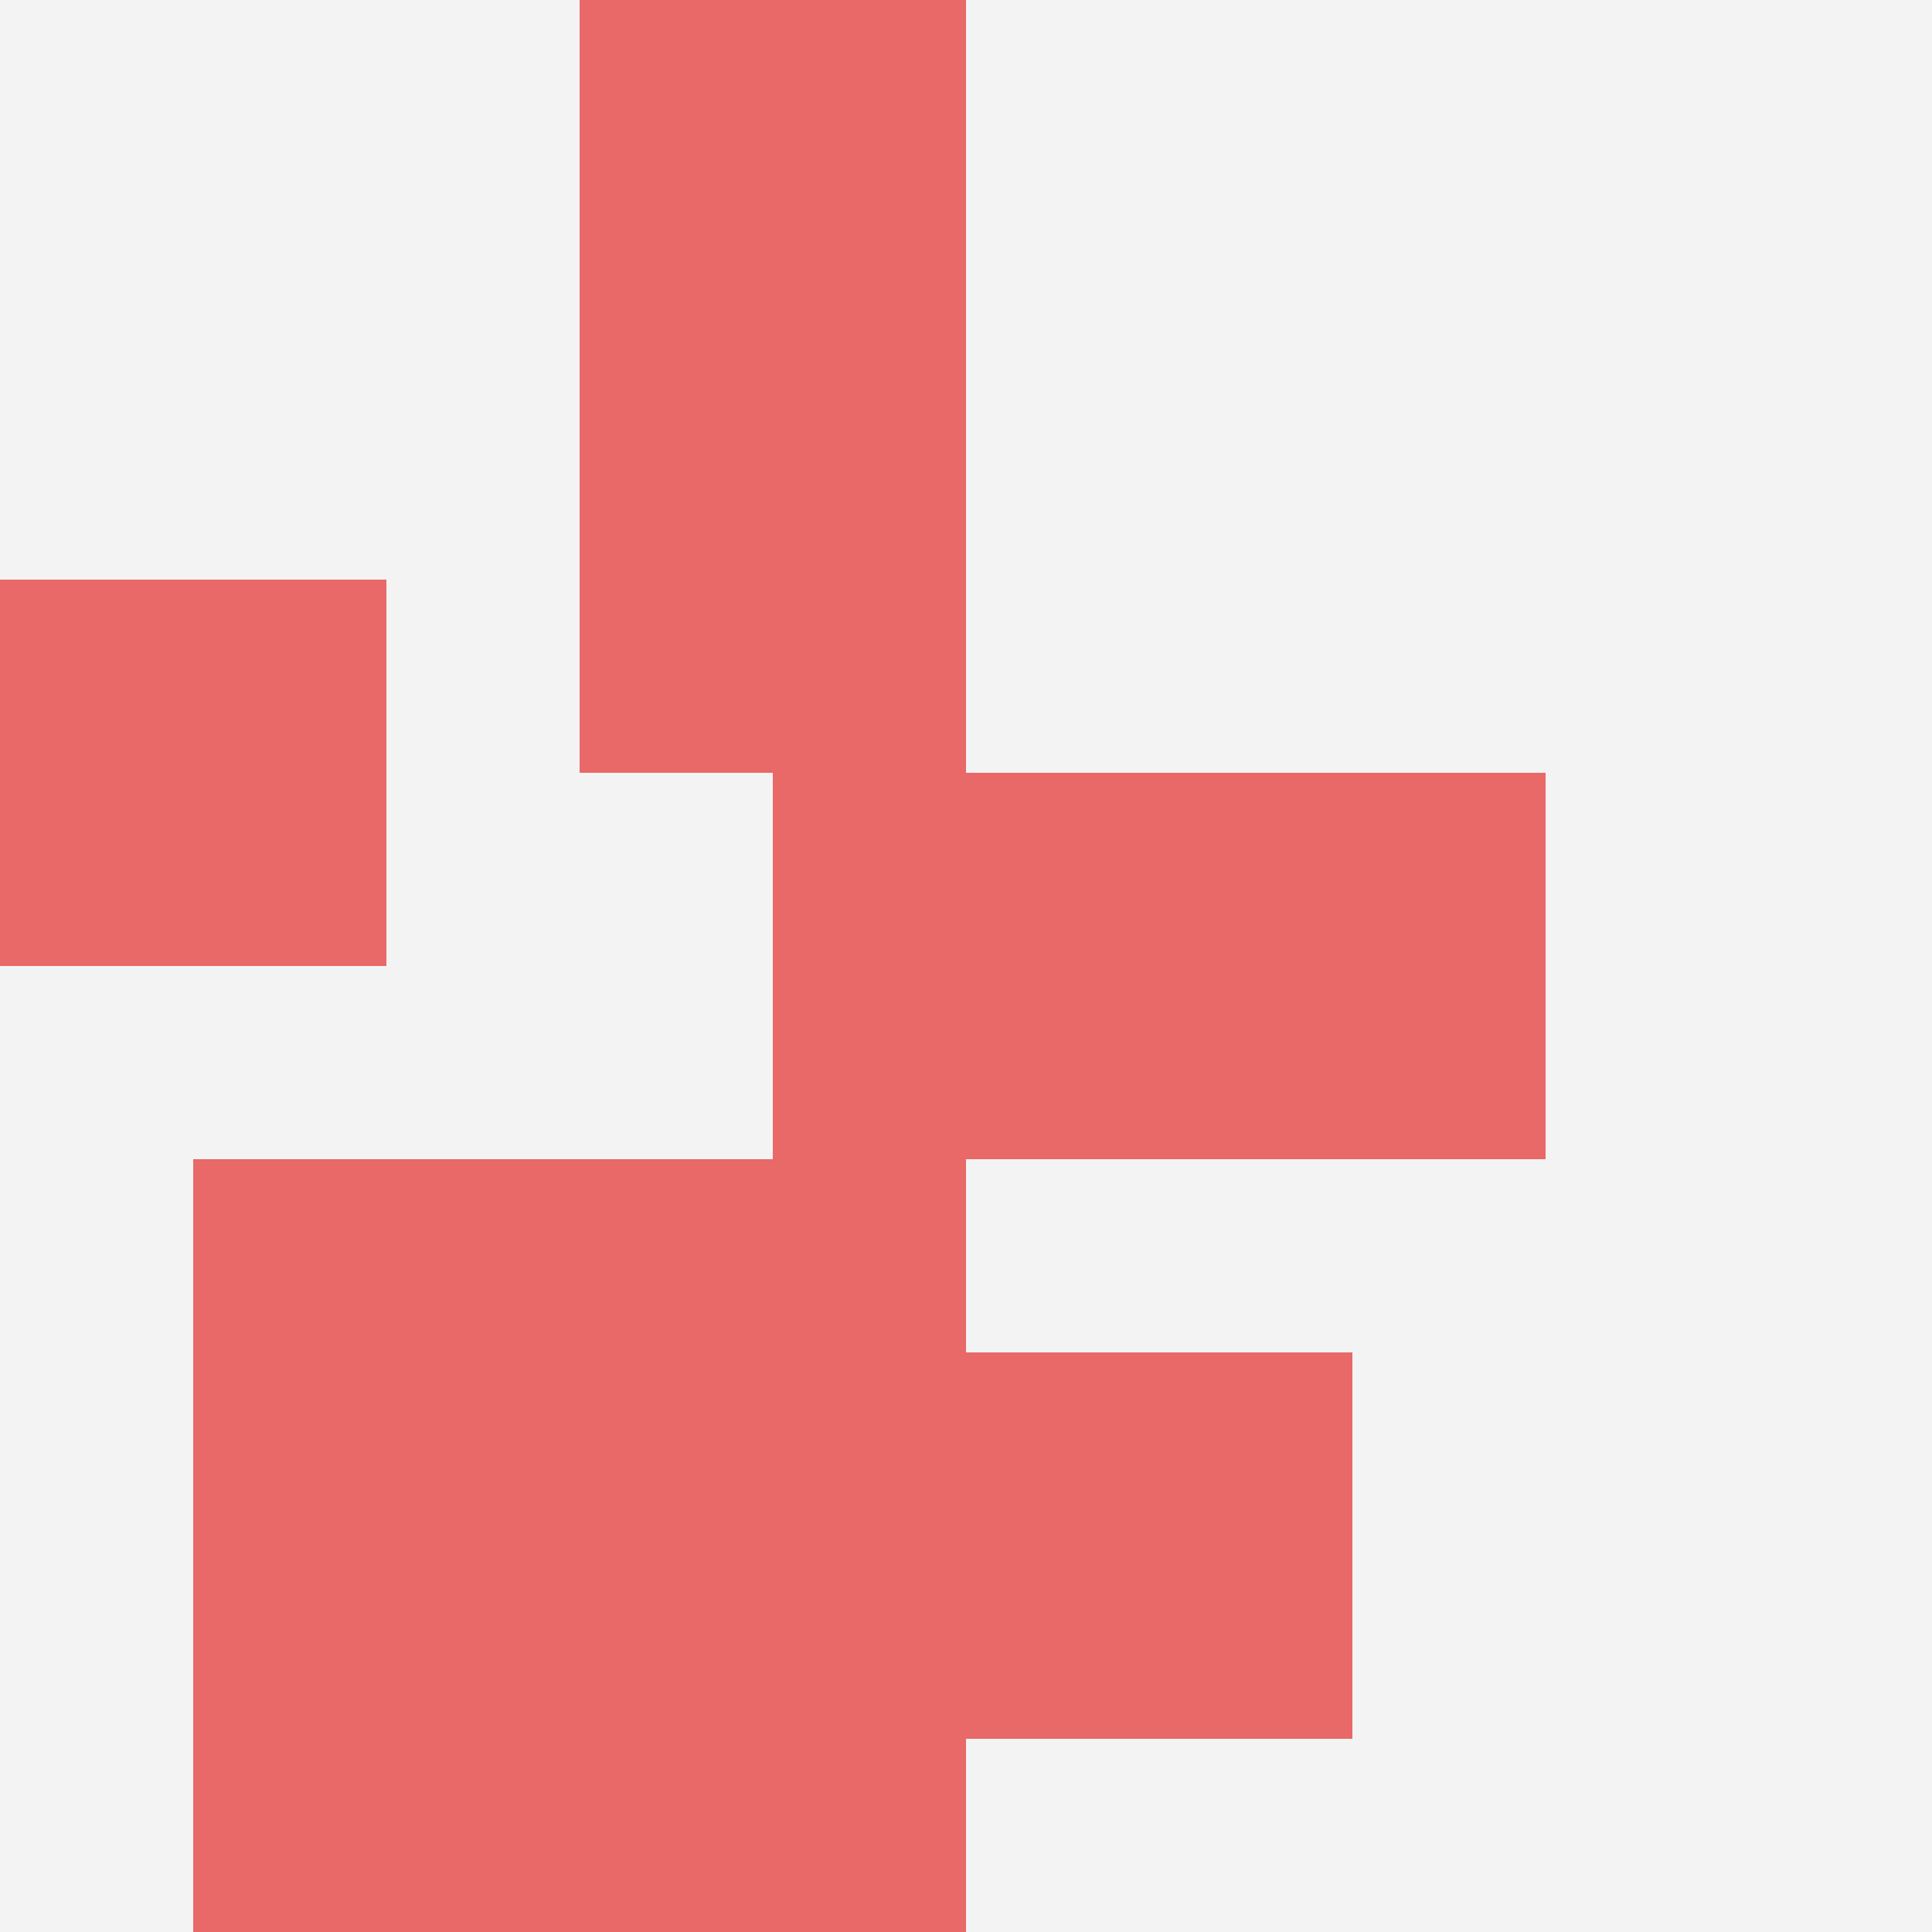
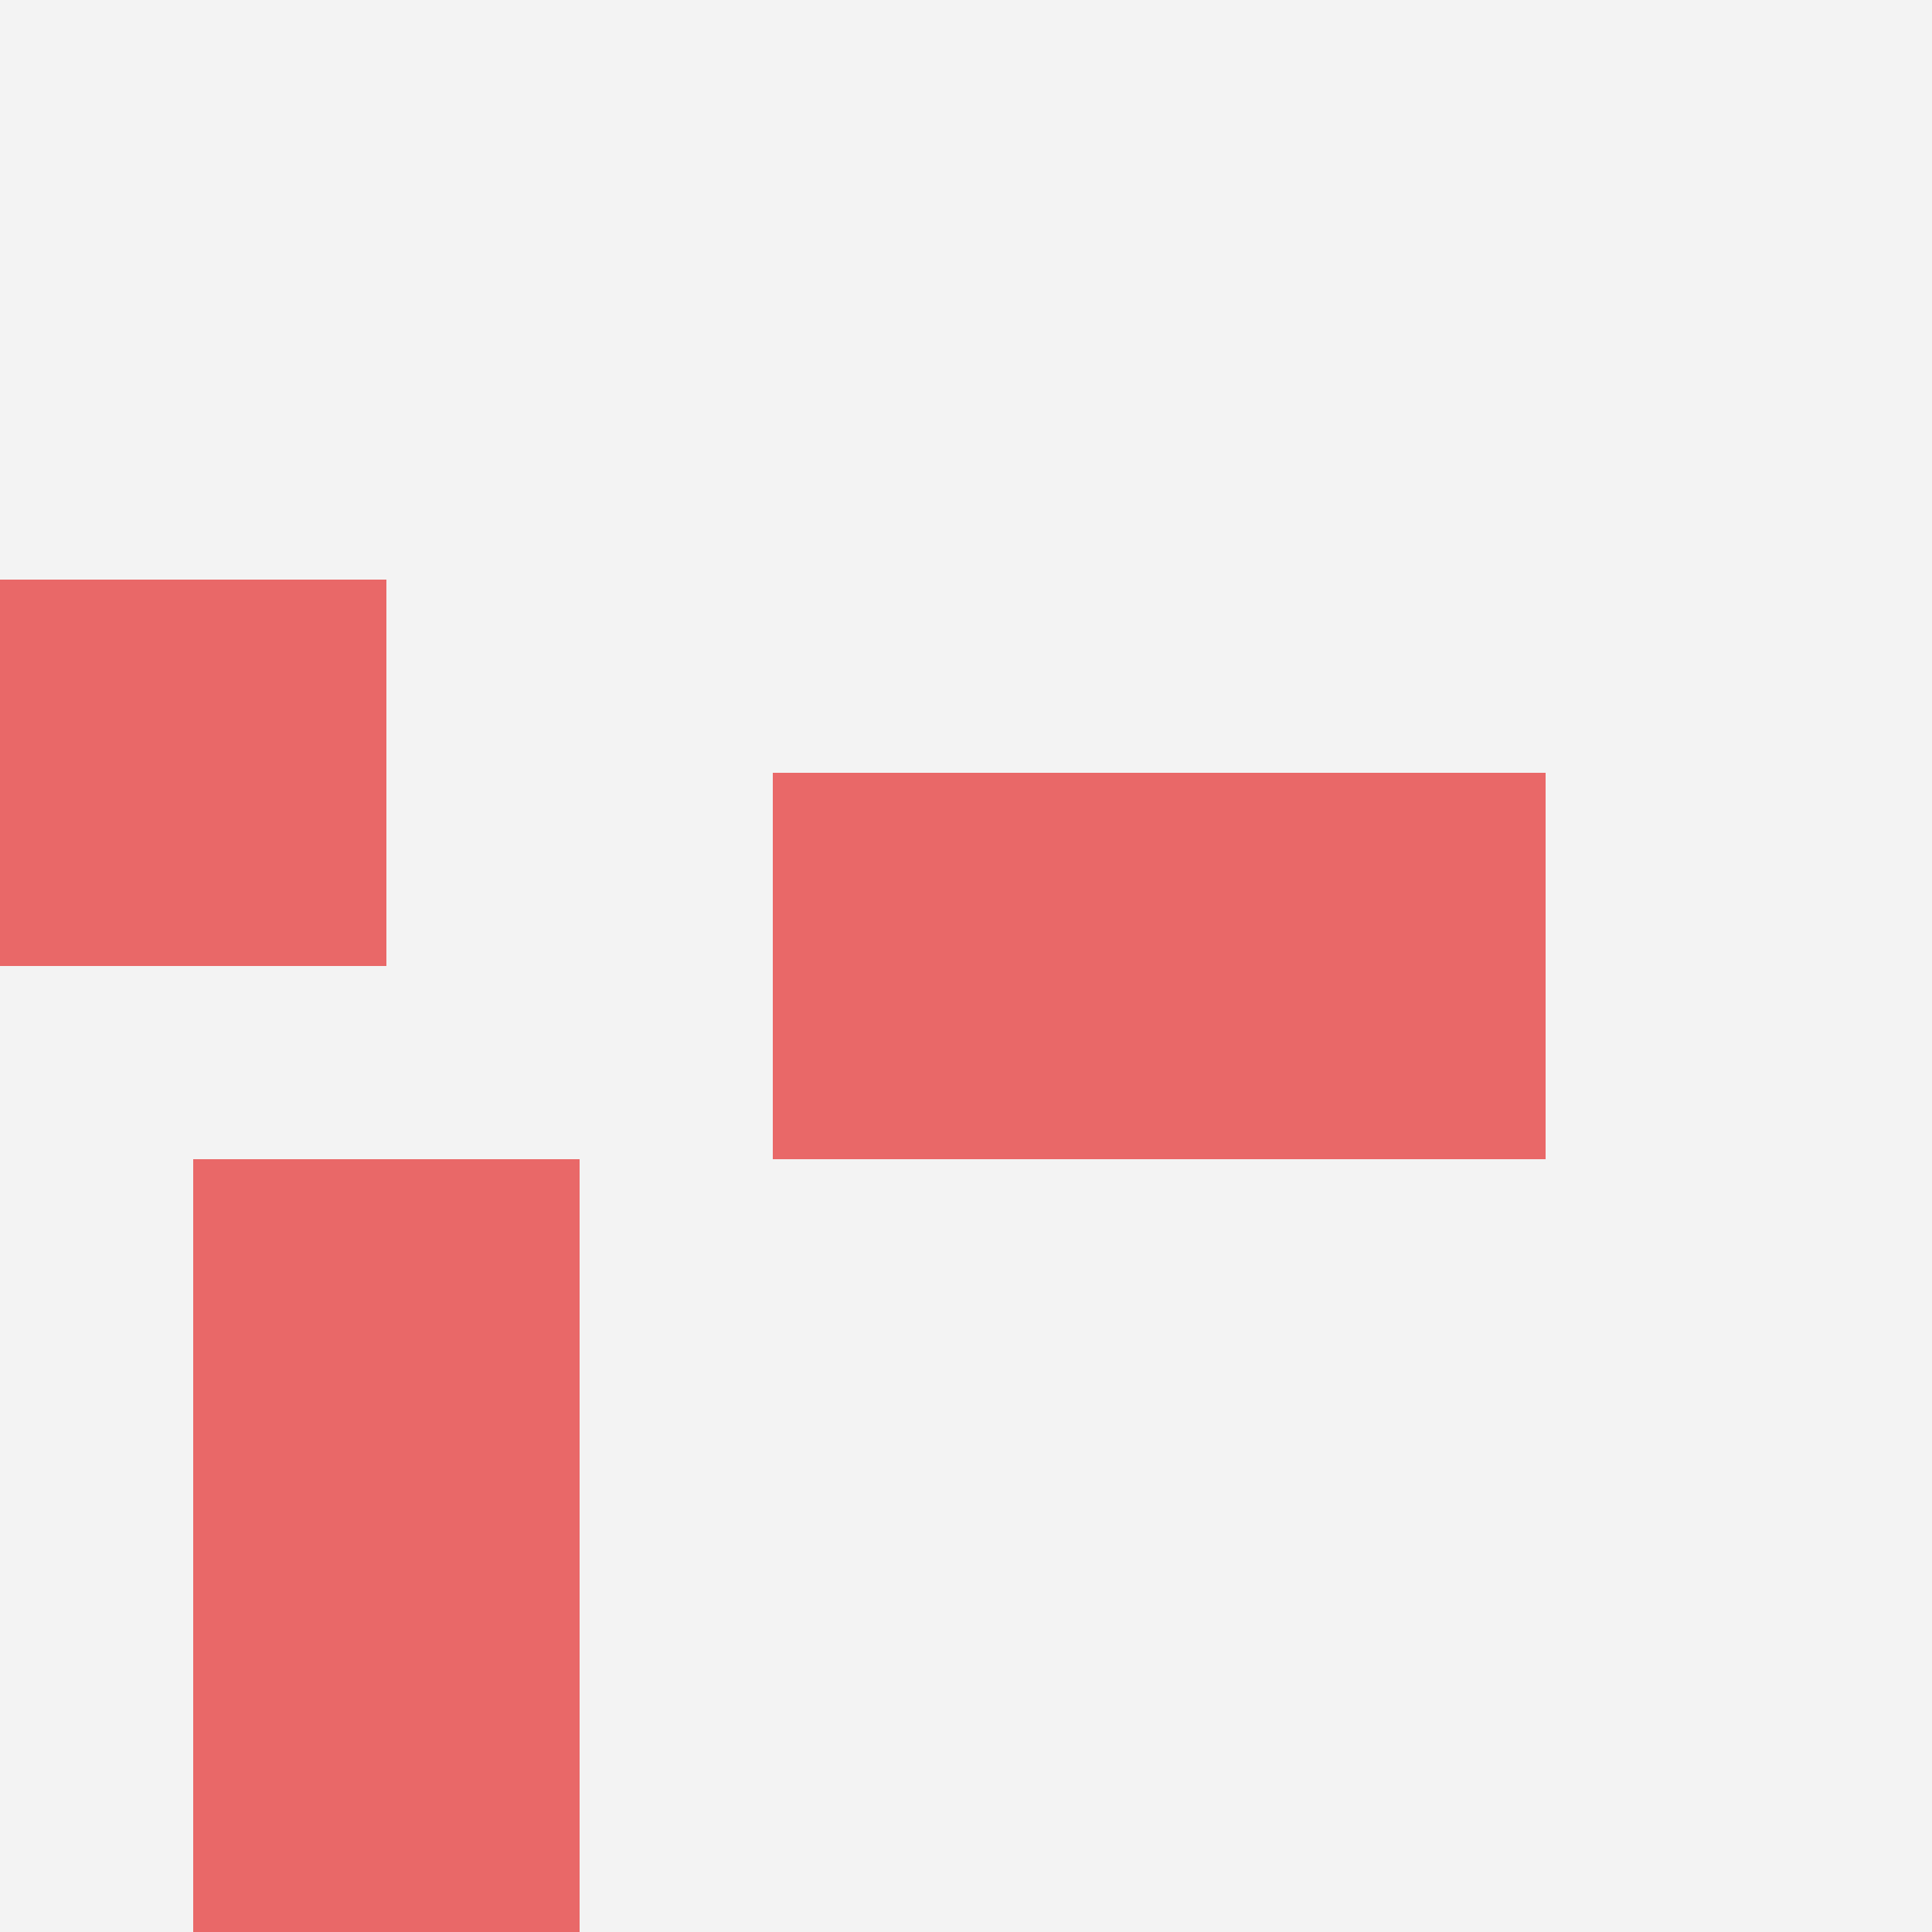
<svg xmlns="http://www.w3.org/2000/svg" id="ten-svg" preserveAspectRatio="xMinYMin meet" viewBox="0 0 10 10">
  <rect x="0" y="0" width="10" height="10" fill="#F3F3F3" />
  <rect class="t" x="4" y="4" />
  <rect class="t" x="6" y="4" />
-   <rect class="t" x="3" y="2" />
  <rect class="t" x="0" y="3" />
-   <rect class="t" x="3" y="6" />
  <rect class="t" x="1" y="6" />
-   <rect class="t" x="3" y="0" />
  <rect class="t" x="1" y="8" />
-   <rect class="t" x="3" y="8" />
-   <rect class="t" x="5" y="7" />
  <style>.t{width:2px;height:2px;fill:#E96868} #ten-svg{shape-rendering:crispedges;}</style>
</svg>